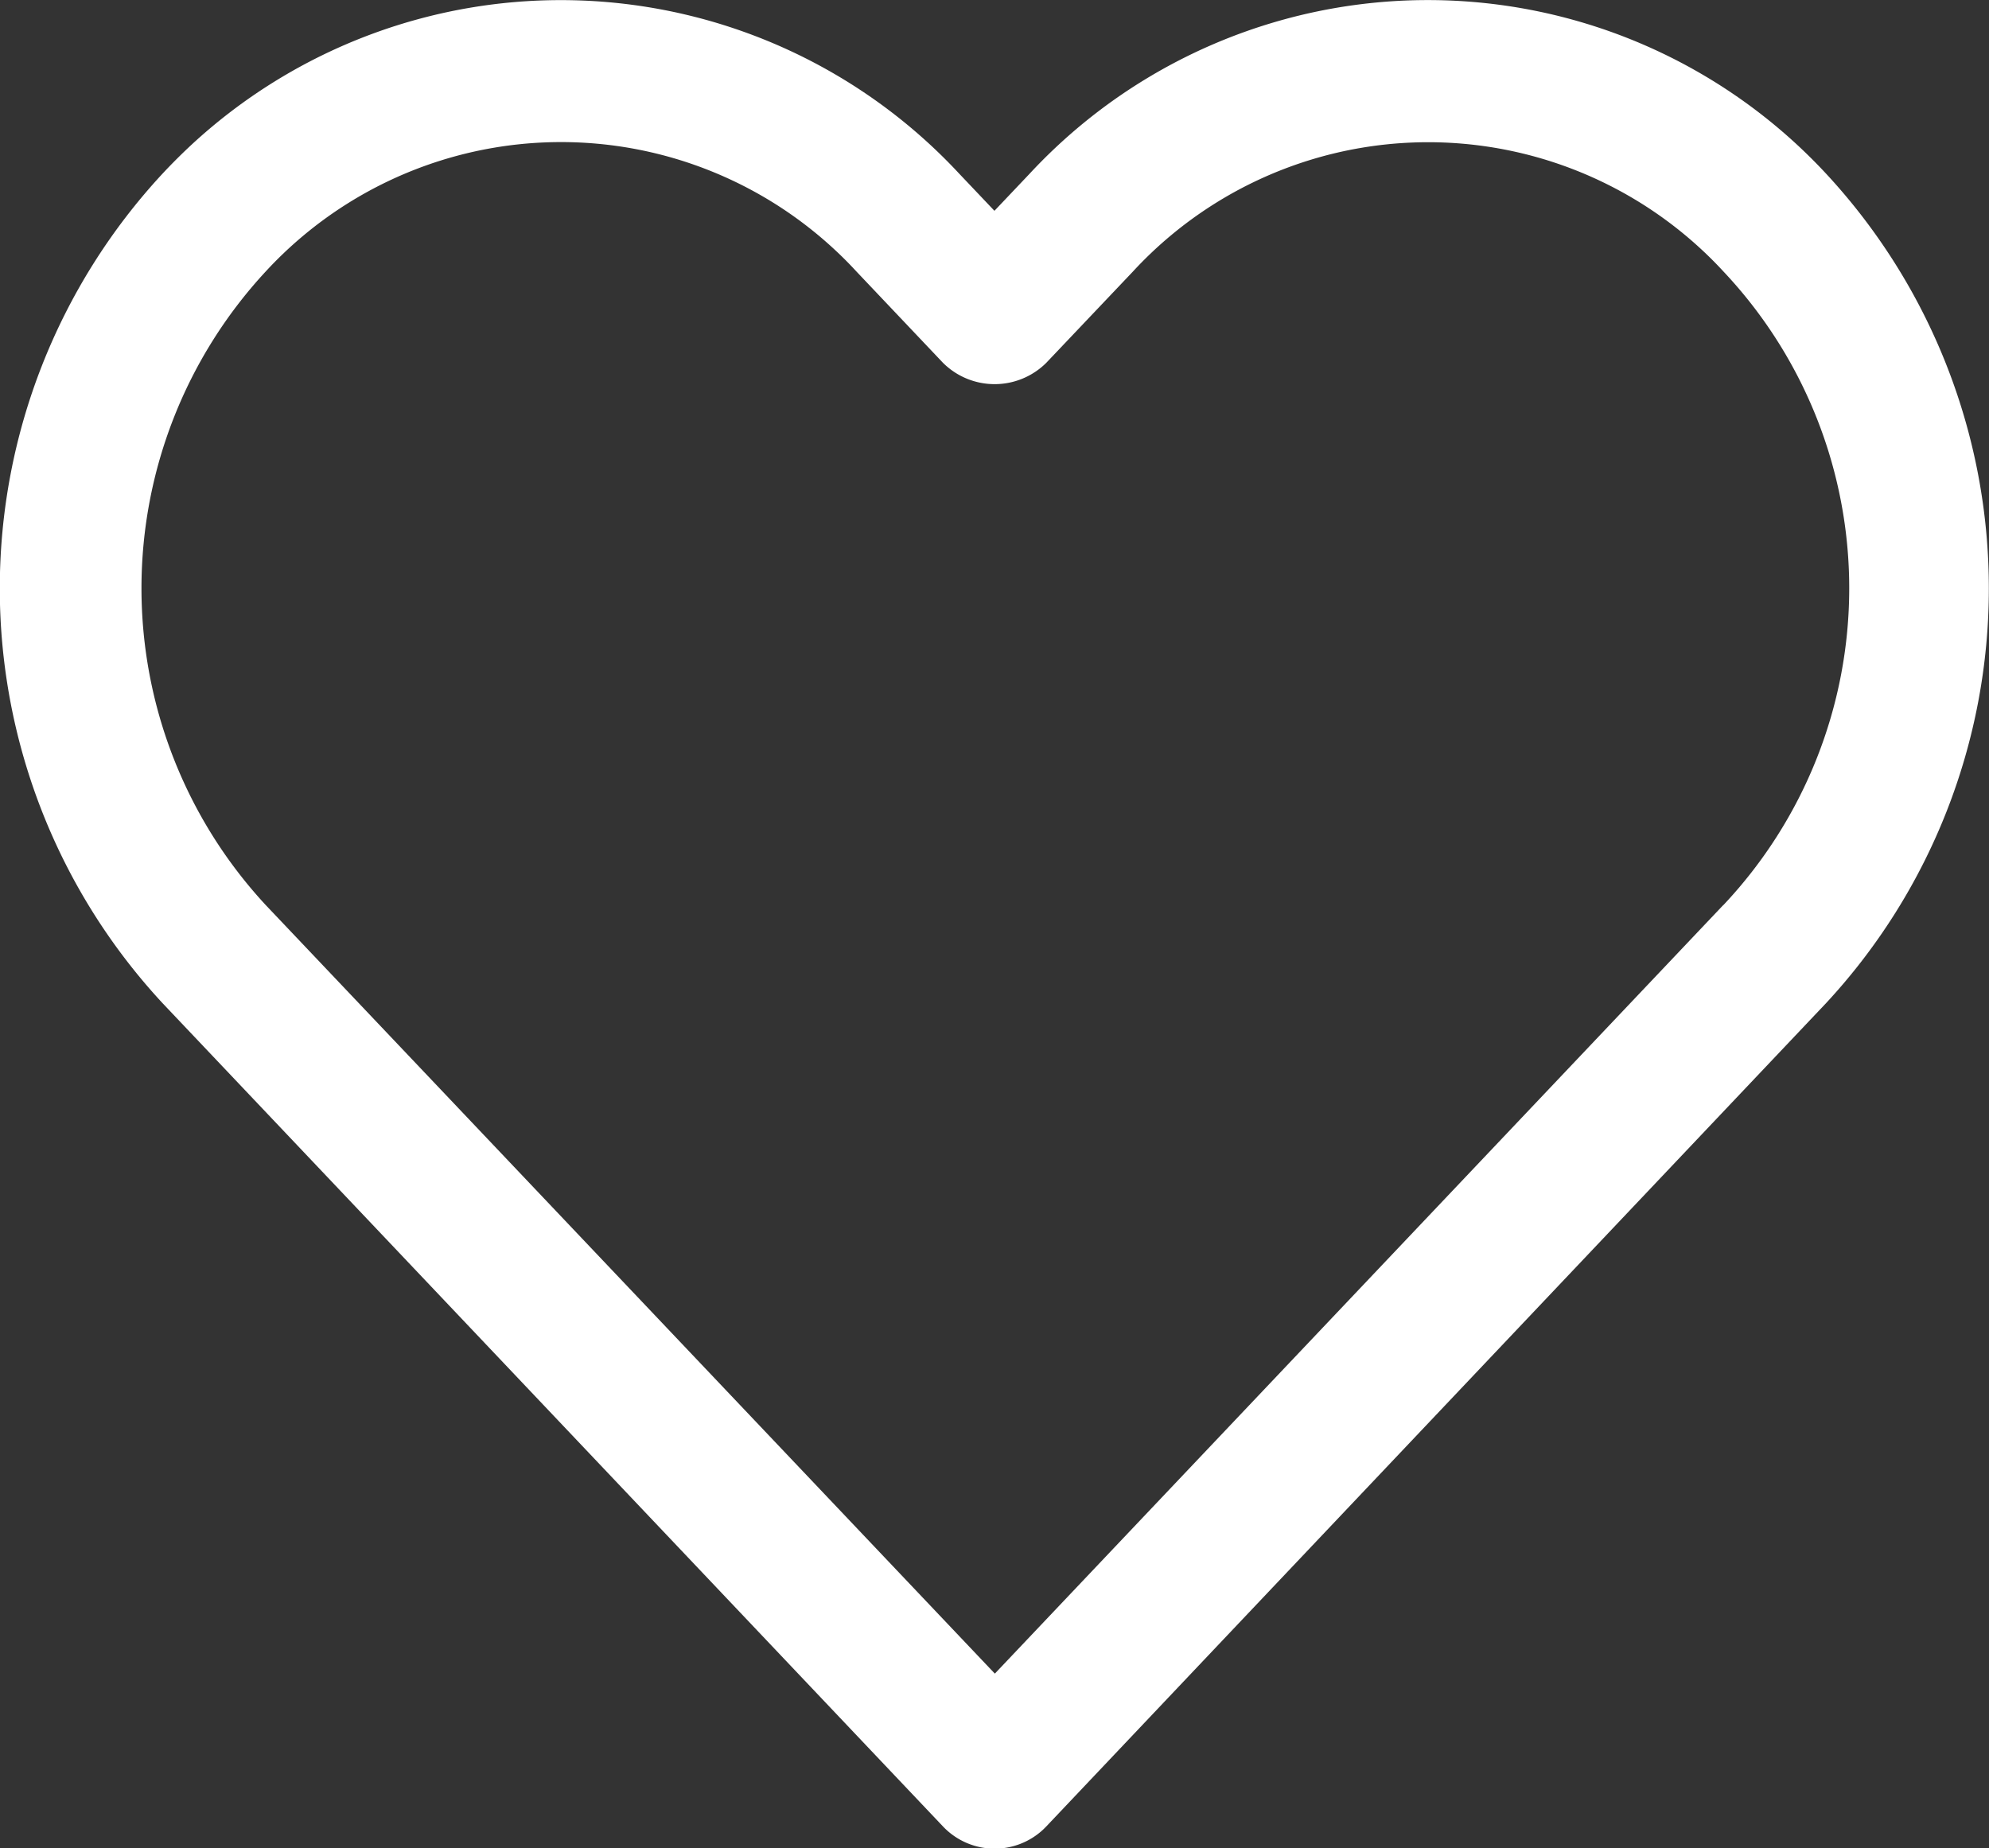
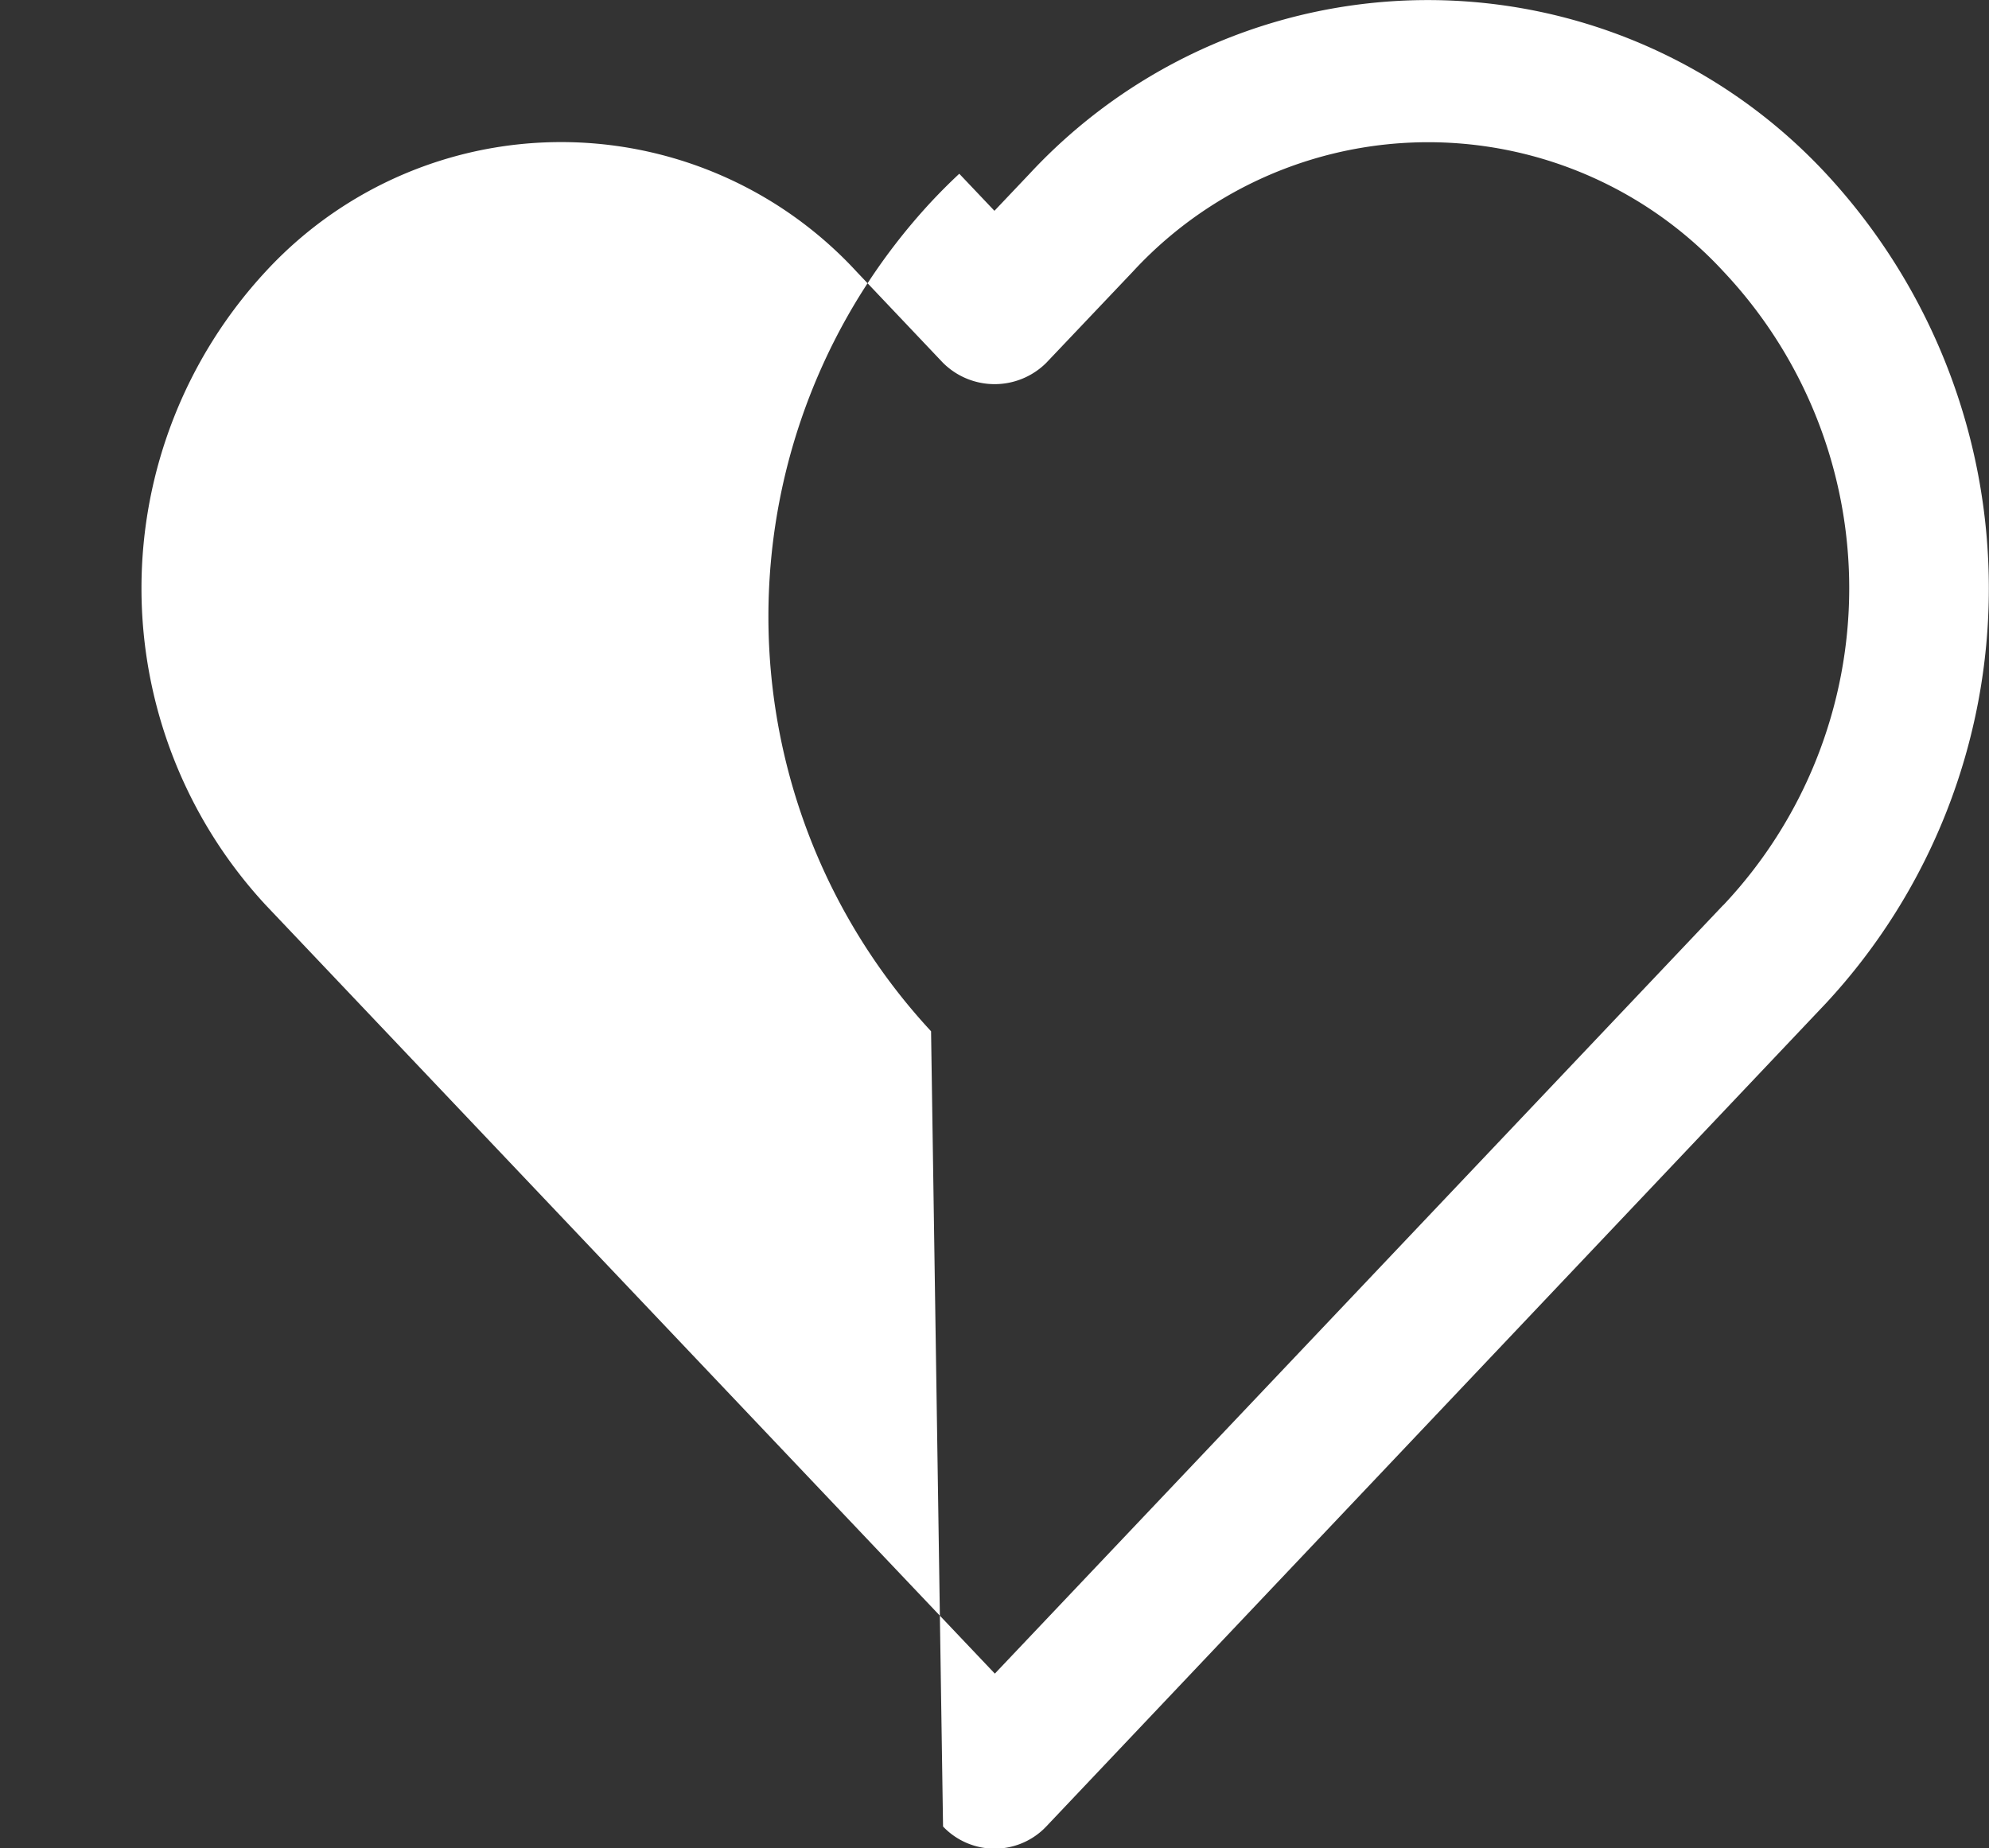
<svg xmlns="http://www.w3.org/2000/svg" width="14.595" height="13.562" viewBox="0 0 14.595 13.562">
  <rect x="0" y="0" width="14.595" height="13.562" fill="#333333" stroke="none" />
  <defs>
    <style>.a{fill:#fff;}</style>
  </defs>
  <g transform="translate(0 0)">
-     <path class="a" d="M13.4,18.171a3.988,3.988,0,0,0-5.845,0l-.258.272-.258-.272a3.991,3.991,0,0,0-5.64-.207q-.107.1-.207.207a4.476,4.476,0,0,0,0,6.086L6.92,30.3a.522.522,0,0,0,.737.02l.02-.02L13.4,24.257A4.475,4.475,0,0,0,13.4,18.171Zm-.755,5.367h0L7.3,29.178,1.95,23.538a3.42,3.42,0,0,1,0-4.65,2.948,2.948,0,0,1,4.166-.168q.087.08.168.168l.636.671a.537.537,0,0,0,.757,0l.636-.67a2.948,2.948,0,0,1,4.166-.168q.087.08.168.168A3.389,3.389,0,0,1,12.646,23.538Z" transform="translate(0 -16.896)" />
+     <path class="a" d="M13.4,18.171a3.988,3.988,0,0,0-5.845,0l-.258.272-.258-.272q-.107.1-.207.207a4.476,4.476,0,0,0,0,6.086L6.92,30.3a.522.522,0,0,0,.737.02l.02-.02L13.4,24.257A4.475,4.475,0,0,0,13.4,18.171Zm-.755,5.367h0L7.3,29.178,1.95,23.538a3.42,3.42,0,0,1,0-4.65,2.948,2.948,0,0,1,4.166-.168q.087.08.168.168l.636.671a.537.537,0,0,0,.757,0l.636-.67a2.948,2.948,0,0,1,4.166-.168q.087.08.168.168A3.389,3.389,0,0,1,12.646,23.538Z" transform="translate(0 -16.896)" />
  </g>
</svg>